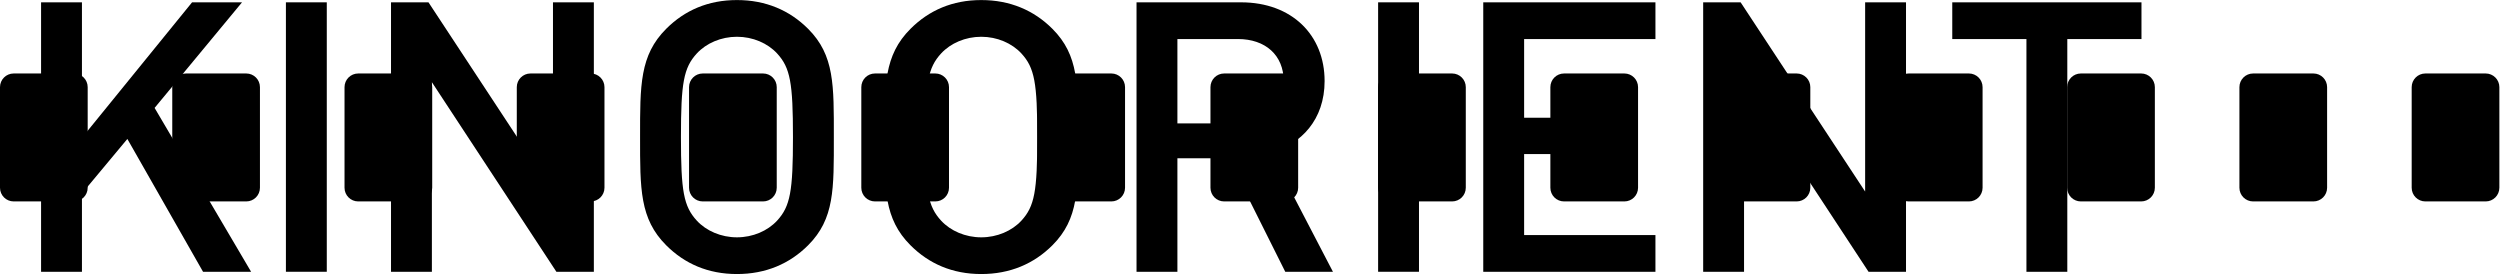
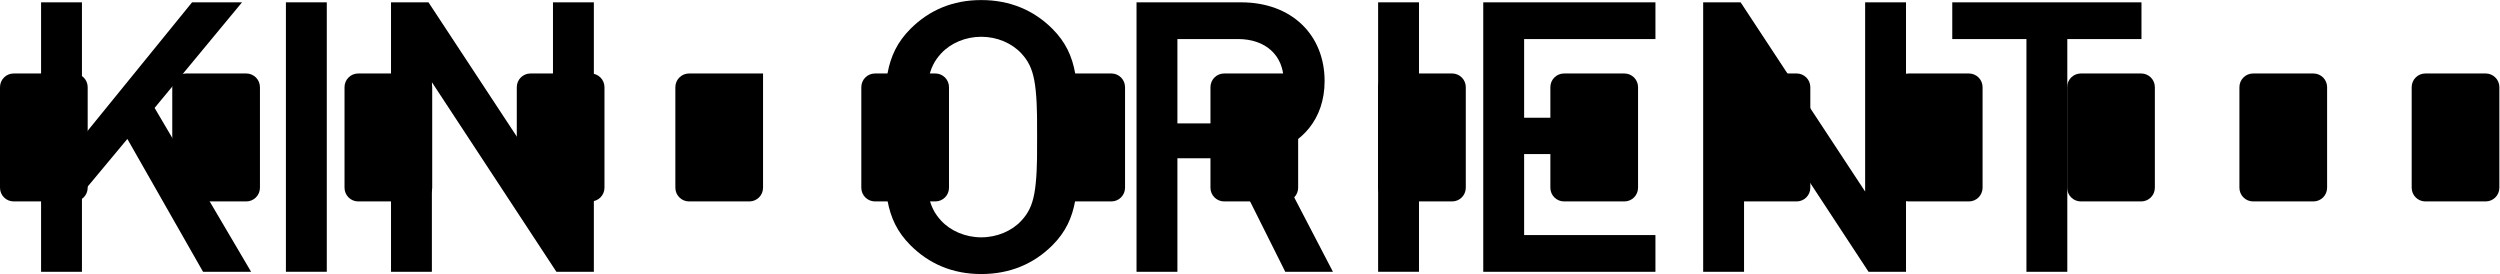
<svg xmlns="http://www.w3.org/2000/svg" xmlns:ns1="http://sodipodi.sourceforge.net/DTD/sodipodi-0.dtd" xmlns:ns2="http://www.inkscape.org/namespaces/inkscape" version="1.1" id="svg2" xml:space="preserve" width="998.027" height="109.4" viewBox="0 0 998.027 109.4" ns1:docname="logo_black.svg" ns2:version="0.92.3 (2405546, 2018-03-11)">
  <defs id="defs6" />
  <ns1:namedview pagecolor="#ffffff" bordercolor="#666666" borderopacity="1" objecttolerance="10" gridtolerance="10" guidetolerance="10" ns2:pageopacity="0" ns2:pageshadow="2" ns2:window-width="1865" ns2:window-height="1145" id="namedview4" showgrid="false" ns2:zoom="0.72342756" ns2:cx="95.325439" ns2:cy="54.223735" ns2:window-x="55" ns2:window-y="27" ns2:window-maximized="1" ns2:current-layer="g12" />
  <g id="g10" ns2:groupmode="layer" ns2:label="ink_ext_XXXXXX" transform="matrix(1.333,0,0,-1.333,0,109.4)">
    <g id="g12" transform="scale(0.1)" style="fill:#000000">
      <path d="M 608.066,6.797 381.406,404.602 245.41,241.395 V 6.797 H 123.008 V 813.73 H 245.41 V 408 L 575.207,813.73 H 724.805 L 463.008,497.527 752.004,6.797 H 608.066" style="fill:#000000;fill-opacity:1;fill-rule:nonzero;stroke:none" id="path14" ns2:connector-curvature="0" />
      <path d="M 856.258,6.797 V 813.73 H 978.652 V 6.797 H 856.258" style="fill:#000000;fill-opacity:1;fill-rule:nonzero;stroke:none" id="path16" ns2:connector-curvature="0" />
      <path d="M 1666.28,6.797 1293.42,574.59 V 6.797 h -122.4 V 813.73 h 112.19 L 1656.07,247.059 V 813.73 h 122.41 V 6.797 h -112.2" style="fill:#000000;fill-opacity:1;fill-rule:nonzero;stroke:none" id="path18" ns2:connector-curvature="0" />
-       <path d="M 2420.13,86.133 C 2364.59,30.598 2293.19,0 2207.06,0 c -86.13,0 -156.4,30.598 -211.93,86.133 -79.34,79.328 -78.2,168.867 -78.2,324.133 0,155.261 -1.14,244.793 78.2,324.129 55.53,55.527 125.8,86.132 211.93,86.132 86.13,0 157.53,-30.605 213.07,-86.132 79.33,-79.336 77.07,-168.868 77.07,-324.129 0,-155.266 2.26,-244.805 -77.07,-324.133 z M 2327.2,660.723 c -28.34,30.605 -72.54,49.875 -120.14,49.875 -47.6,0 -91.8,-19.27 -120.13,-49.875 -39.66,-43.067 -47.61,-88.399 -47.61,-250.457 0,-162.075 7.95,-207.407 47.61,-250.469 28.33,-30.598 72.53,-49.863 120.13,-49.863 47.6,0 91.8,19.265 120.14,49.863 39.66,43.062 47.6,88.394 47.6,250.469 0,162.058 -7.94,207.39 -47.6,250.457" style="fill:#000000;fill-opacity:1;fill-rule:nonzero;stroke:none" id="path20" ns2:connector-curvature="0" />
      <path d="M 3151.78,86.133 C 3096.25,30.598 3024.85,0 2938.71,0 2852.58,0 2782.33,30.598 2726.78,86.133 2647.45,165.461 2648.59,255 2648.59,410.266 c 0,155.261 -1.14,244.793 78.19,324.129 55.55,55.527 125.8,86.132 211.93,86.132 86.14,0 157.54,-30.605 213.07,-86.132 79.34,-79.336 77.07,-168.868 77.07,-324.129 0,-155.266 2.27,-244.805 -77.07,-324.133 z m -92.93,574.59 c -28.34,30.605 -72.54,49.875 -120.14,49.875 -47.59,0 -91.79,-19.27 -120.13,-49.875 -39.65,-43.067 -47.6,-88.399 -47.6,-250.457 0,-162.075 7.95,-207.407 47.6,-250.469 28.34,-30.598 72.54,-49.863 120.13,-49.863 47.6,0 91.8,19.265 120.14,49.863 39.67,43.062 47.6,88.394 47.6,250.469 0,162.058 -7.93,207.39 -47.6,250.457" style="fill:#000000;fill-opacity:1;fill-rule:nonzero;stroke:none" id="path22" ns2:connector-curvature="0" />
      <path d="m 3849.13,6.797 -170,340 H 3526.12 V 6.797 H 3403.71 V 813.73 h 312.8 c 153.01,0 250.47,-98.601 250.47,-235.73 0,-115.605 -70.26,-189.27 -160.92,-214.199 L 3991.92,6.797 Z M 3707.45,703.789 H 3526.12 V 451.063 h 181.33 c 81.6,0 137.12,46.464 137.12,125.8 0,79.328 -55.52,126.926 -137.12,126.926" style="fill:#000000;fill-opacity:1;fill-rule:nonzero;stroke:none" id="path24" ns2:connector-curvature="0" />
      <path d="M 4127.23,6.797 V 813.73 h 122.4 V 6.797 h -122.4" style="fill:#000000;fill-opacity:1;fill-rule:nonzero;stroke:none" id="path26" ns2:connector-curvature="0" />
      <path d="M 4442.09,6.797 V 813.73 h 515.67 V 703.789 H 4564.5 v -235.73 h 335.47 V 359.258 H 4564.5 V 116.727 h 393.26 V 6.797 h -515.67" style="fill:#000000;fill-opacity:1;fill-rule:nonzero;stroke:none" id="path28" ns2:connector-curvature="0" />
      <path d="M 5595.96,6.797 5223.11,574.59 V 6.797 h -122.4 V 813.73 h 112.18 L 5585.77,247.059 V 813.73 h 122.4 V 6.797 h -112.21" style="fill:#000000;fill-opacity:1;fill-rule:nonzero;stroke:none" id="path30" ns2:connector-curvature="0" />
      <path d="M 6191.23,703.789 V 6.797 h -122.4 V 703.789 H 5846.7 V 813.73 h 566.66 V 703.789 h -222.13" style="fill:#000000;fill-opacity:1;fill-rule:nonzero;stroke:none" id="path32" ns2:connector-curvature="0" />
      <path d="M 40.996,600.645 H 221.602 c 22.636,0 40.996,-18.36 40.996,-40.997 V 258.457 c 0,-22.648 -18.36,-41.004 -40.996,-41.004 H 40.996 C 18.359,217.453 0,235.809 0,258.457 v 301.191 c 0,22.637 18.359,40.997 40.996,40.997" style="fill:#000000;fill-opacity:1;fill-rule:evenodd;stroke:none" id="path34" ns2:connector-curvature="0" />
      <path d="M 556.895,600.645 H 737.5 c 22.637,0 40.996,-18.36 40.996,-40.997 V 258.457 c 0,-22.648 -18.359,-41.004 -40.996,-41.004 H 556.895 c -22.637,0 -40.997,18.356 -40.997,41.004 v 301.191 c 0,22.637 18.36,40.997 40.997,40.997" style="fill:#000000;fill-opacity:1;fill-rule:evenodd;stroke:none" id="path36" ns2:connector-curvature="0" />
      <path d="m 1072.79,600.645 h 180.61 c 22.64,0 40.99,-18.36 40.99,-40.997 V 258.457 c 0,-22.648 -18.35,-41.004 -40.99,-41.004 h -180.61 c -22.63,0 -40.99,18.356 -40.99,41.004 v 301.191 c 0,22.637 18.36,40.997 40.99,40.997" style="fill:#000000;fill-opacity:1;fill-rule:evenodd;stroke:none" id="path38" ns2:connector-curvature="0" />
      <path d="m 1588.69,600.645 h 180.61 c 22.63,0 40.99,-18.36 40.99,-40.997 V 258.457 c 0,-22.648 -18.36,-41.004 -40.99,-41.004 h -180.61 c -22.64,0 -40.99,18.356 -40.99,41.004 v 301.191 c 0,22.637 18.35,40.997 40.99,40.997" style="fill:#000000;fill-opacity:1;fill-rule:evenodd;stroke:none" id="path40" ns2:connector-curvature="0" />
-       <path d="m 2104.59,600.645 h 180.61 c 22.63,0 40.99,-18.36 40.99,-40.997 V 258.457 c 0,-22.648 -18.36,-41.004 -40.99,-41.004 h -180.61 c -22.64,0 -41,18.356 -41,41.004 v 301.191 c 0,22.637 18.36,40.997 41,40.997" style="fill:#000000;fill-opacity:1;fill-rule:evenodd;stroke:none" id="path42" ns2:connector-curvature="0" />
+       <path d="m 2104.59,600.645 h 180.61 V 258.457 c 0,-22.648 -18.36,-41.004 -40.99,-41.004 h -180.61 c -22.64,0 -41,18.356 -41,41.004 v 301.191 c 0,22.637 18.36,40.997 41,40.997" style="fill:#000000;fill-opacity:1;fill-rule:evenodd;stroke:none" id="path42" ns2:connector-curvature="0" />
      <path d="m 2620.49,600.645 h 180.61 c 22.63,0 40.99,-18.36 40.99,-40.997 V 258.457 c 0,-22.648 -18.36,-41.004 -40.99,-41.004 h -180.61 c -22.64,0 -41,18.356 -41,41.004 v 301.191 c 0,22.637 18.36,40.997 41,40.997" style="fill:#000000;fill-opacity:1;fill-rule:evenodd;stroke:none" id="path44" ns2:connector-curvature="0" />
      <path d="m 3147.71,600.645 h 180.61 c 22.63,0 40.99,-18.36 40.99,-40.997 V 258.457 c 0,-22.648 -18.36,-41.004 -40.99,-41.004 h -180.61 c -22.64,0 -41,18.356 -41,41.004 v 301.191 c 0,22.637 18.36,40.997 41,40.997" style="fill:#000000;fill-opacity:1;fill-rule:evenodd;stroke:none" id="path46" ns2:connector-curvature="0" />
      <path d="m 3666.15,600.645 h 180.6 c 22.64,0 41,-18.36 41,-40.997 V 258.457 c 0,-22.648 -18.36,-41.004 -41,-41.004 h -180.6 c -22.64,0 -41,18.356 -41,41.004 v 301.191 c 0,22.637 18.36,40.997 41,40.997" style="fill:#000000;fill-opacity:1;fill-rule:evenodd;stroke:none" id="path48" ns2:connector-curvature="0" />
      <path d="m 4168.19,600.645 h 180.6 c 22.64,0 41,-18.36 41,-40.997 V 258.457 c 0,-22.648 -18.36,-41.004 -41,-41.004 h -180.6 c -22.64,0 -41,18.356 -41,41.004 v 301.191 c 0,22.637 18.36,40.997 41,40.997" style="fill:#000000;fill-opacity:1;fill-rule:evenodd;stroke:none" id="path50" ns2:connector-curvature="0" />
      <path d="m 4684.09,600.645 h 180.6 c 22.64,0 41,-18.36 41,-40.997 V 258.457 c 0,-22.648 -18.36,-41.004 -41,-41.004 h -180.6 c -22.64,0 -41,18.356 -41,41.004 v 301.191 c 0,22.637 18.36,40.997 41,40.997" style="fill:#000000;fill-opacity:1;fill-rule:evenodd;stroke:none" id="path52" ns2:connector-curvature="0" />
      <path d="m 5199.98,600.645 h 180.61 c 22.64,0 41,-18.36 41,-40.997 V 258.457 c 0,-22.648 -18.36,-41.004 -41,-41.004 h -180.61 c -22.63,0 -40.99,18.356 -40.99,41.004 v 301.191 c 0,22.637 18.36,40.997 40.99,40.997" style="fill:#000000;fill-opacity:1;fill-rule:evenodd;stroke:none" id="path54" ns2:connector-curvature="0" />
      <path d="m 5715.89,600.645 h 180.6 c 22.64,0 40.99,-18.36 40.99,-40.997 V 258.457 c 0,-22.648 -18.35,-41.004 -40.99,-41.004 h -180.6 c -22.64,0 -41,18.356 -41,41.004 v 301.191 c 0,22.637 18.36,40.997 41,40.997" style="fill:#000000;fill-opacity:1;fill-rule:evenodd;stroke:none" id="path56" ns2:connector-curvature="0" />
      <path d="m 6231.82,600.645 h 180.61 c 22.63,0 41,-18.36 41,-40.997 V 258.457 c 0,-22.648 -18.37,-41.004 -41,-41.004 h -180.61 c -22.64,0 -41,18.356 -41,41.004 v 301.191 c 0,22.637 18.36,40.997 41,40.997" style="fill:#000000;fill-opacity:1;fill-rule:evenodd;stroke:none" id="path58" ns2:connector-curvature="0" />
      <path d="m 6747.68,600.645 h 180.61 c 22.63,0 40.99,-18.36 40.99,-40.997 V 258.457 c 0,-22.648 -18.36,-41.004 -40.99,-41.004 h -180.61 c -22.63,0 -41,18.356 -41,41.004 v 301.191 c 0,22.637 18.37,40.997 41,40.997" style="fill:#000000;fill-opacity:1;fill-rule:evenodd;stroke:none" id="path60" ns2:connector-curvature="0" />
      <path d="m 7263.58,600.645 h 180.6 c 22.64,0 41,-18.36 41,-40.997 V 258.457 c 0,-22.648 -18.36,-41.004 -41,-41.004 h -180.6 c -22.64,0 -41,18.356 -41,41.004 v 301.191 c 0,22.637 18.36,40.997 41,40.997" style="fill:#000000;fill-opacity:1;fill-rule:evenodd;stroke:none" id="path62" ns2:connector-curvature="0" />
    </g>
  </g>
</svg>